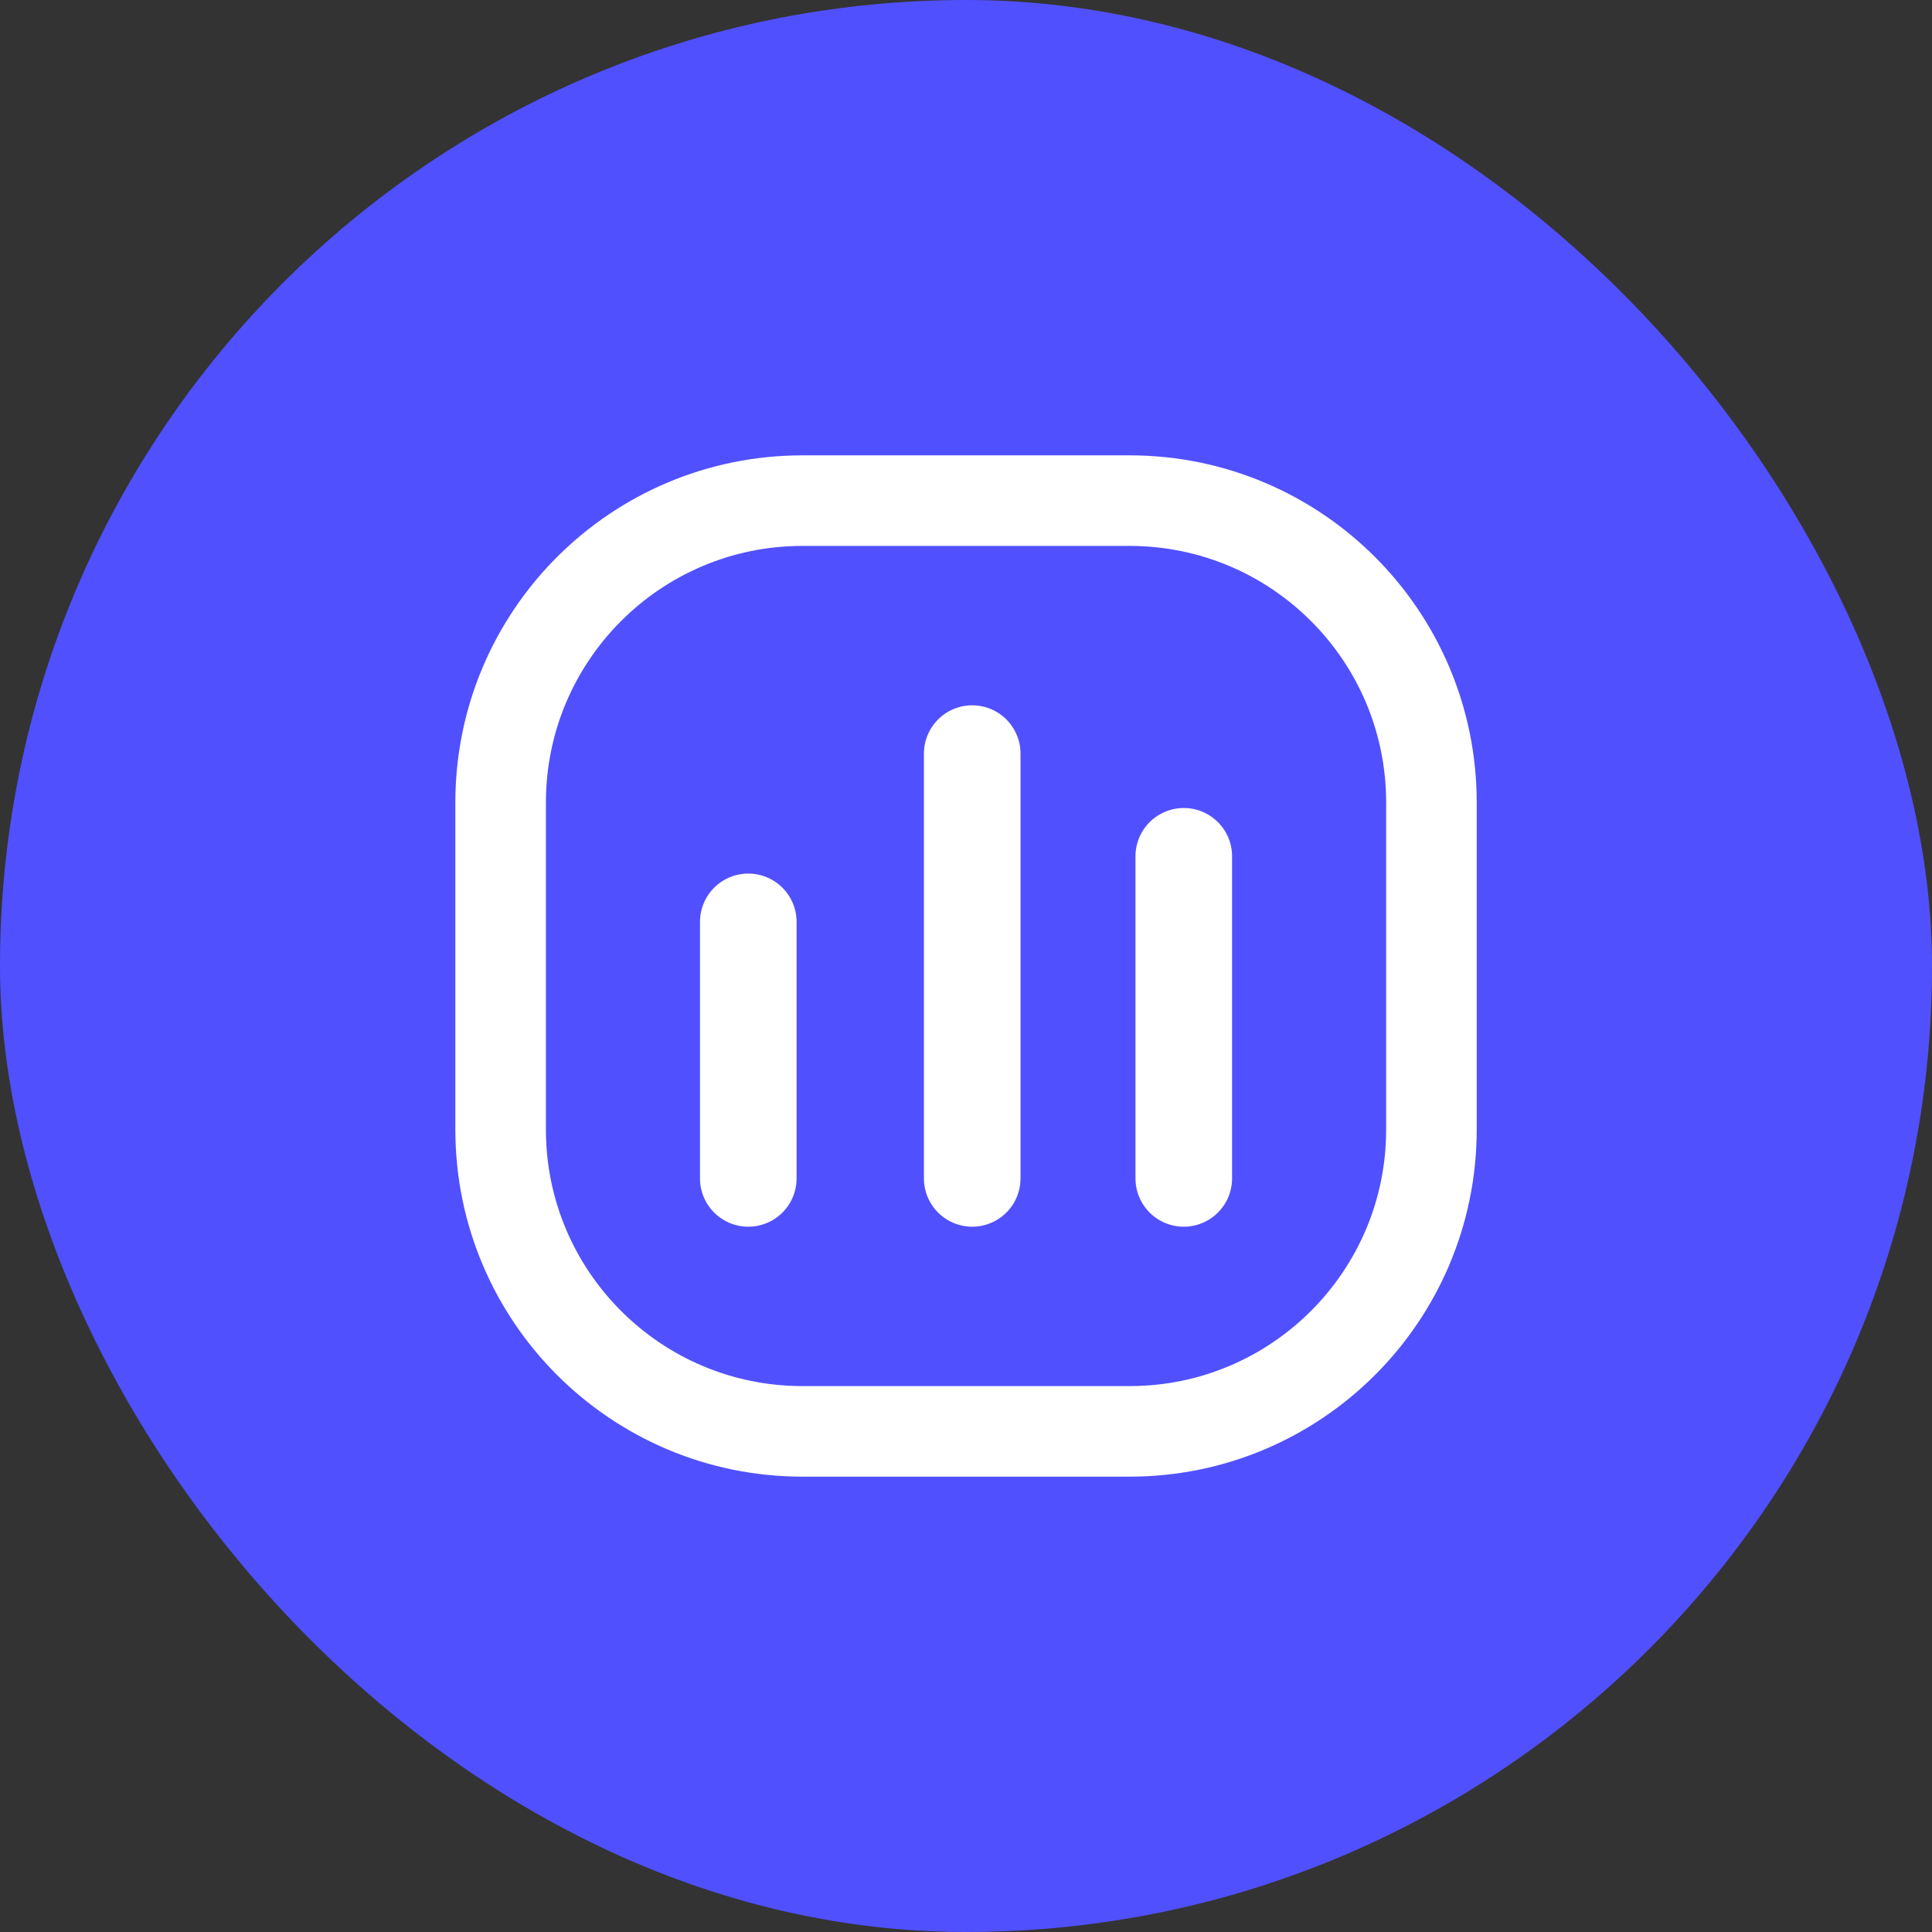
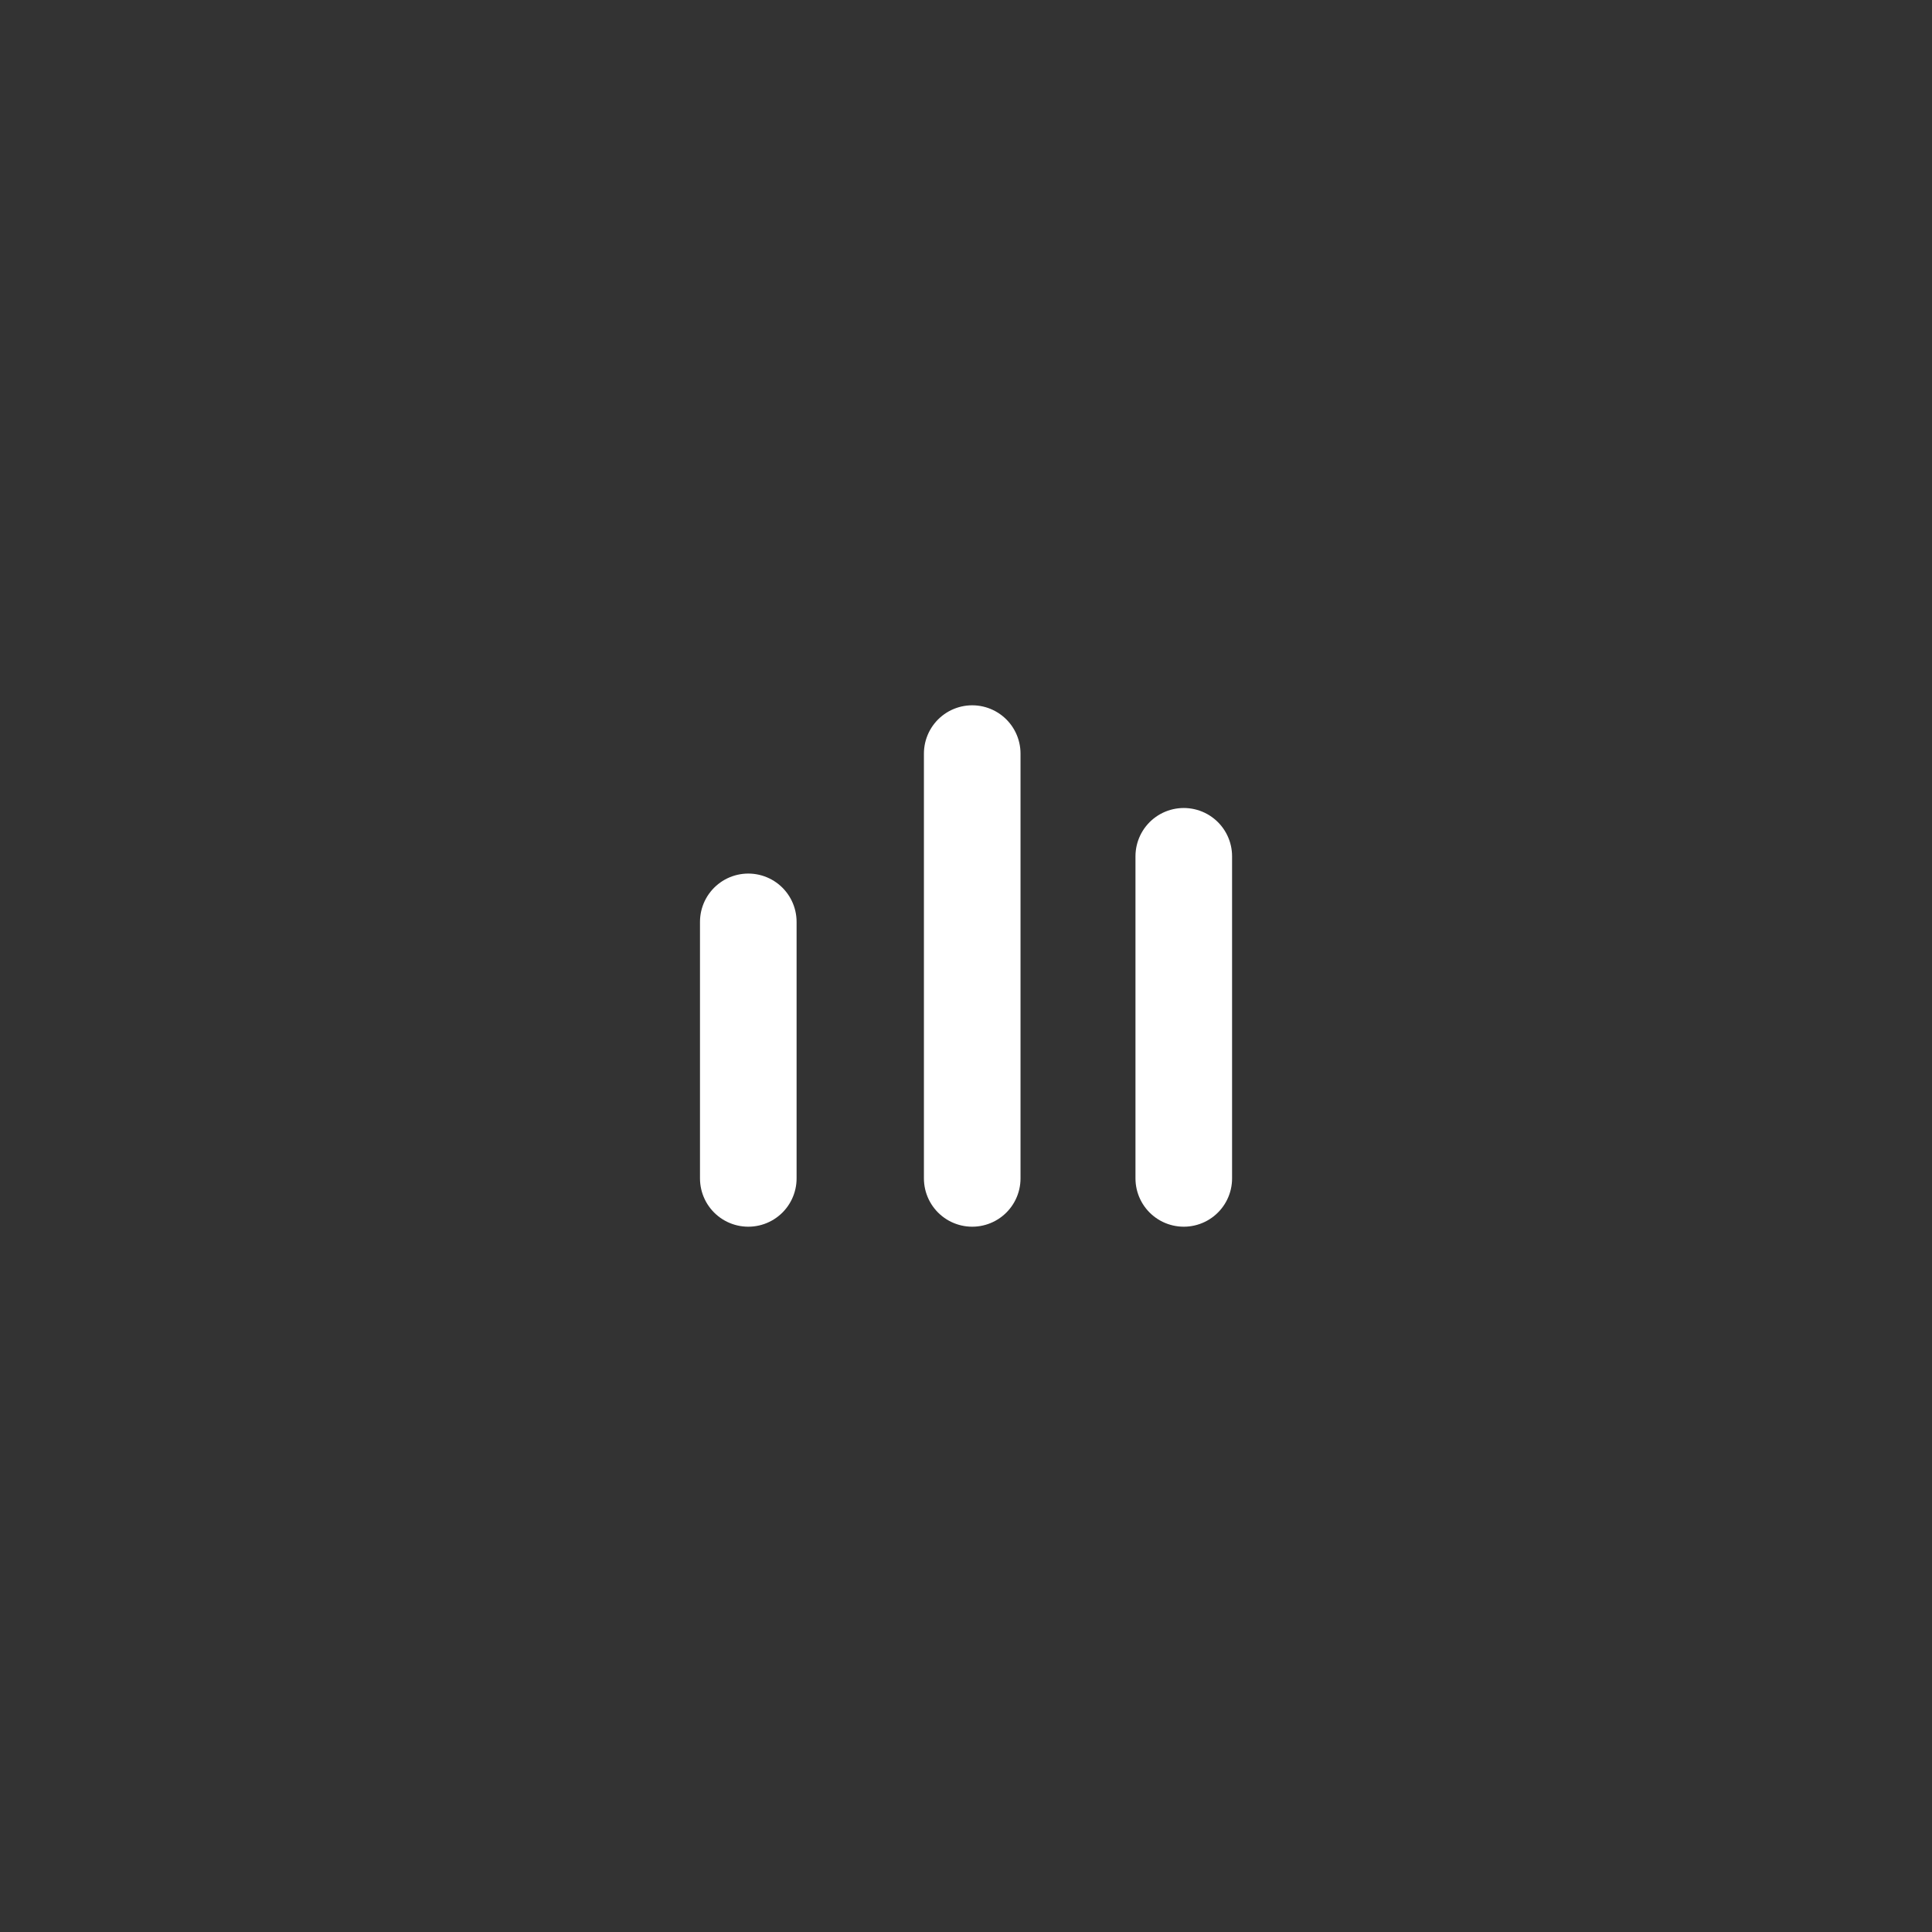
<svg xmlns="http://www.w3.org/2000/svg" width="32" height="32" viewBox="0 0 32 32" fill="none">
  <rect x="0" y="0" width="32" height="32" fill="#333333" stroke="none" />
-   <rect width="32" height="32" rx="16" fill="#5150FF" />
-   <path d="M18.709 8.292H13.292C10.531 8.292 8.292 10.53 8.292 13.292V18.708C8.292 21.47 10.531 23.708 13.292 23.708H18.709C21.47 23.708 23.709 21.47 23.709 18.708V13.292C23.709 10.53 21.47 8.292 18.709 8.292Z" stroke="white" stroke-width="1.5" />
  <path d="M12.394 19.518V15.269M16.103 19.518V12.482M19.607 19.518V14.183" stroke="white" stroke-width="1.6" stroke-linecap="round" />
</svg>